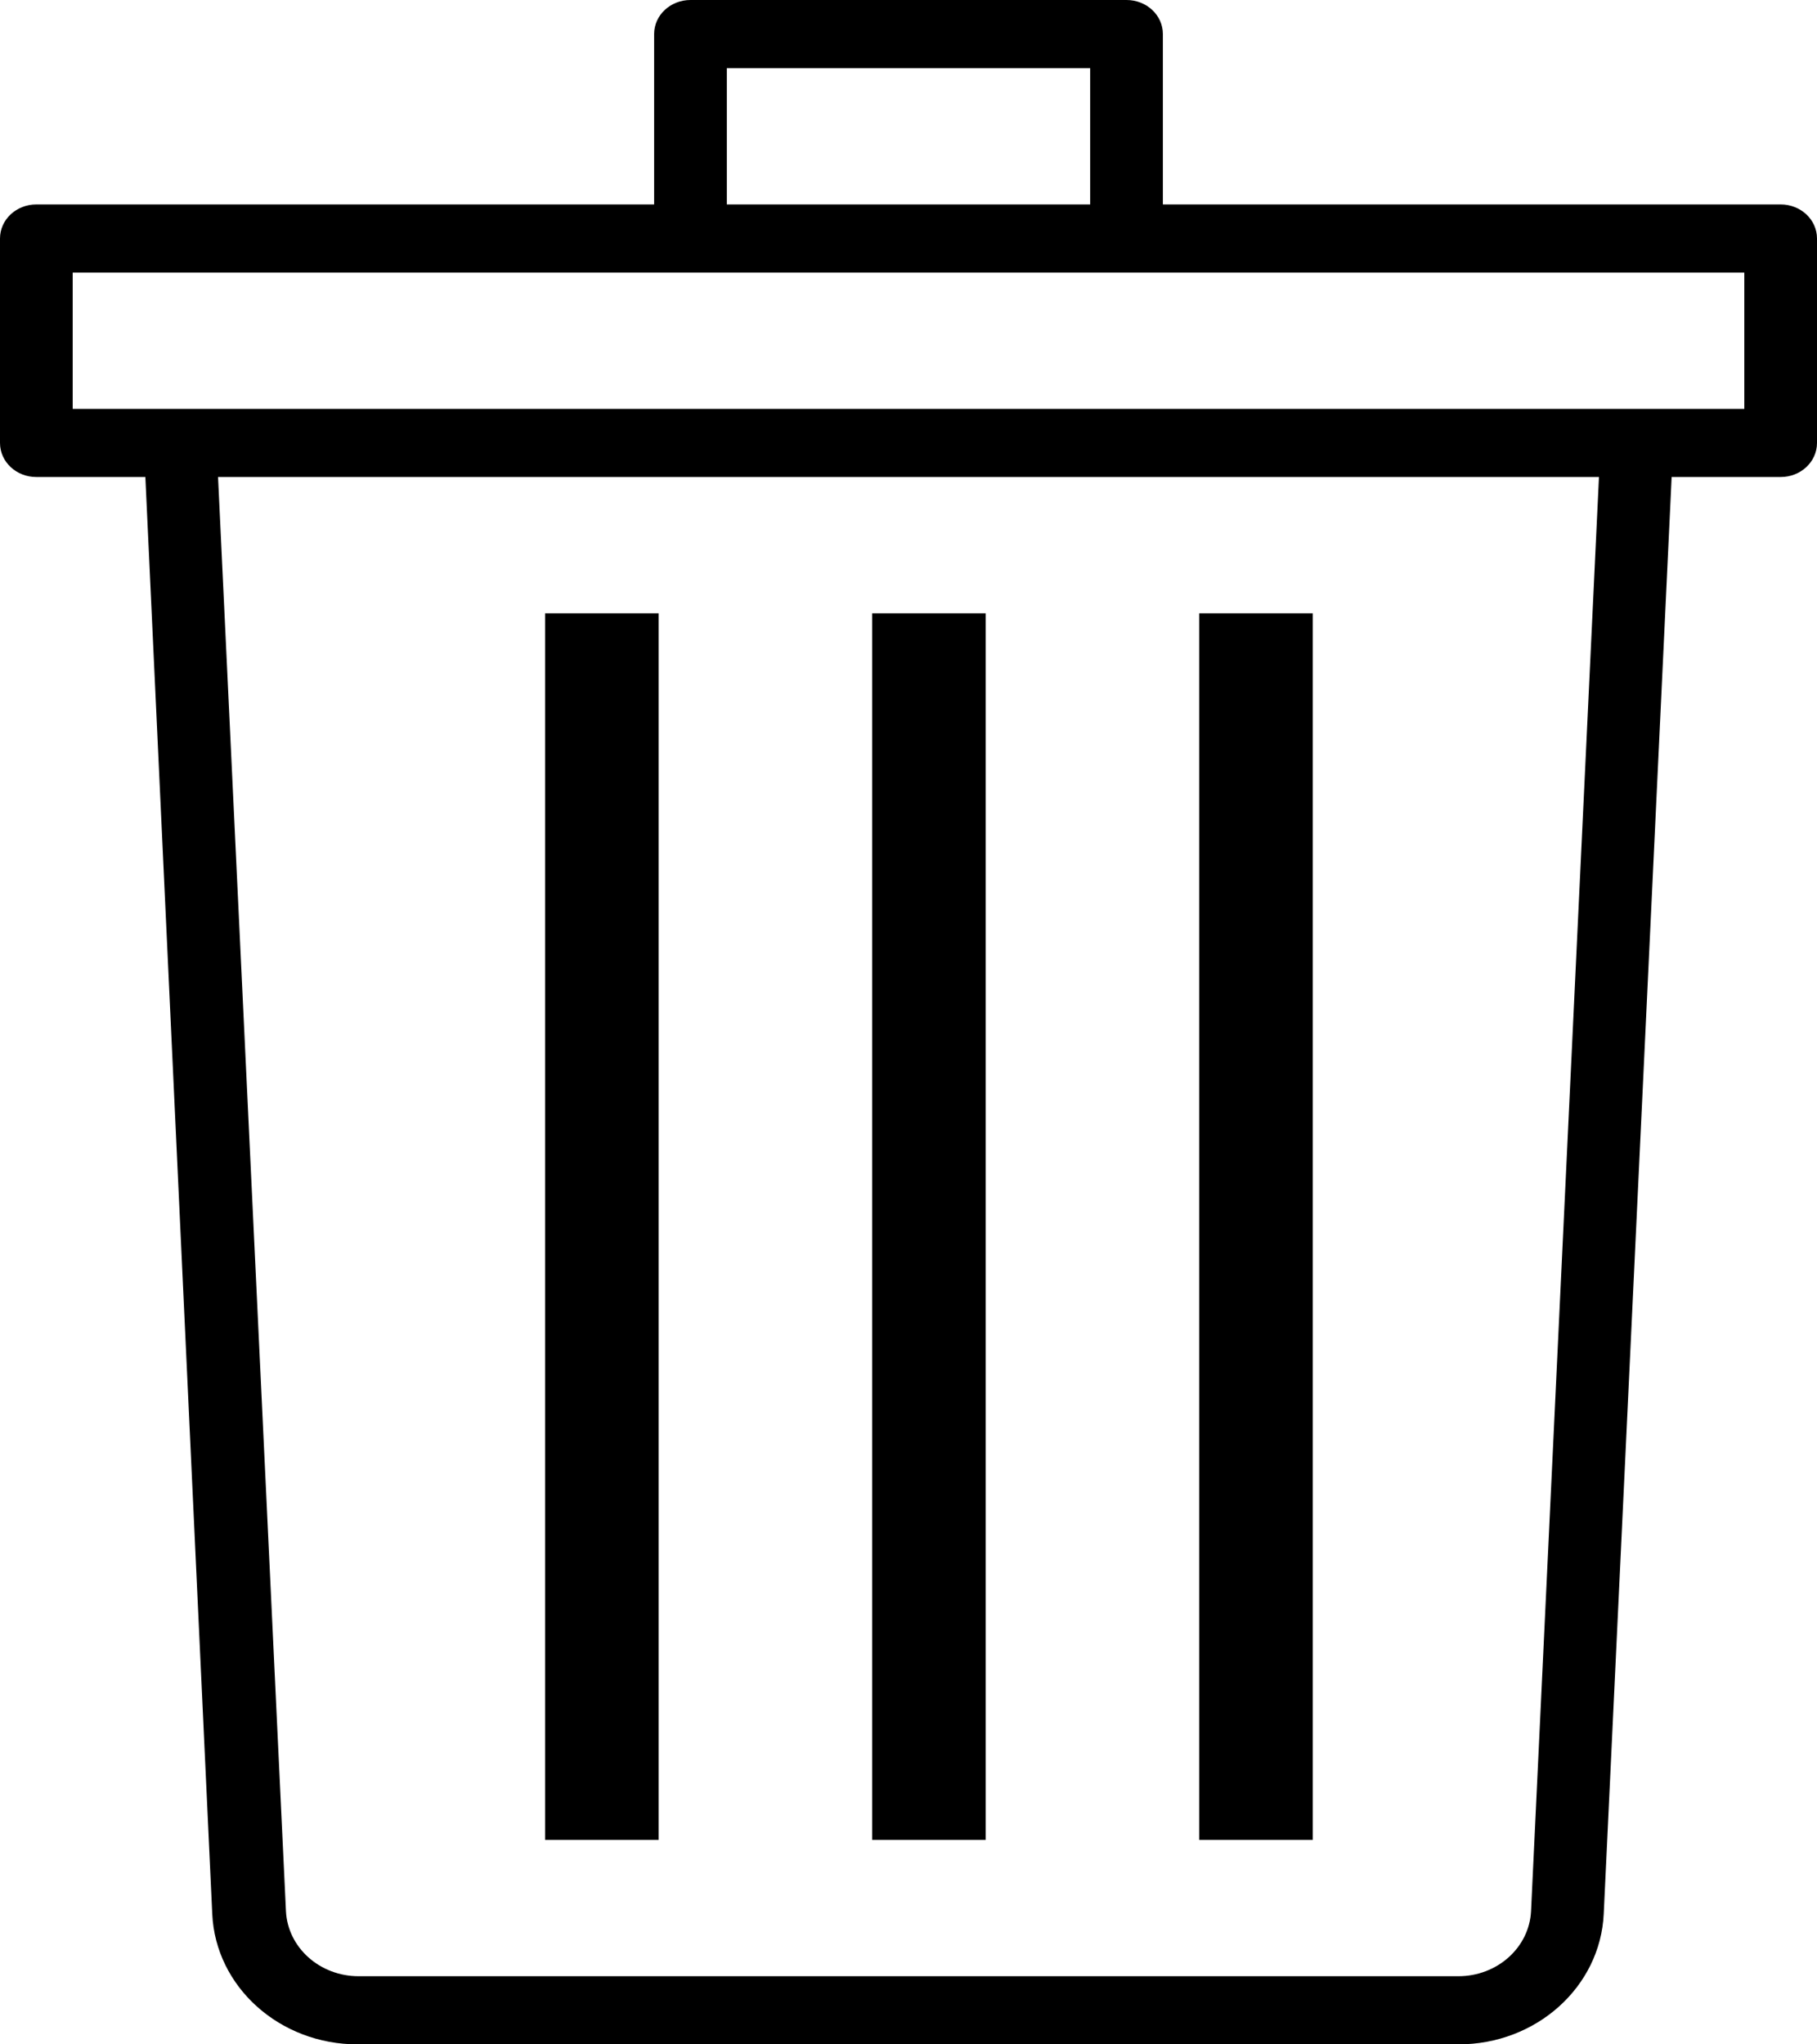
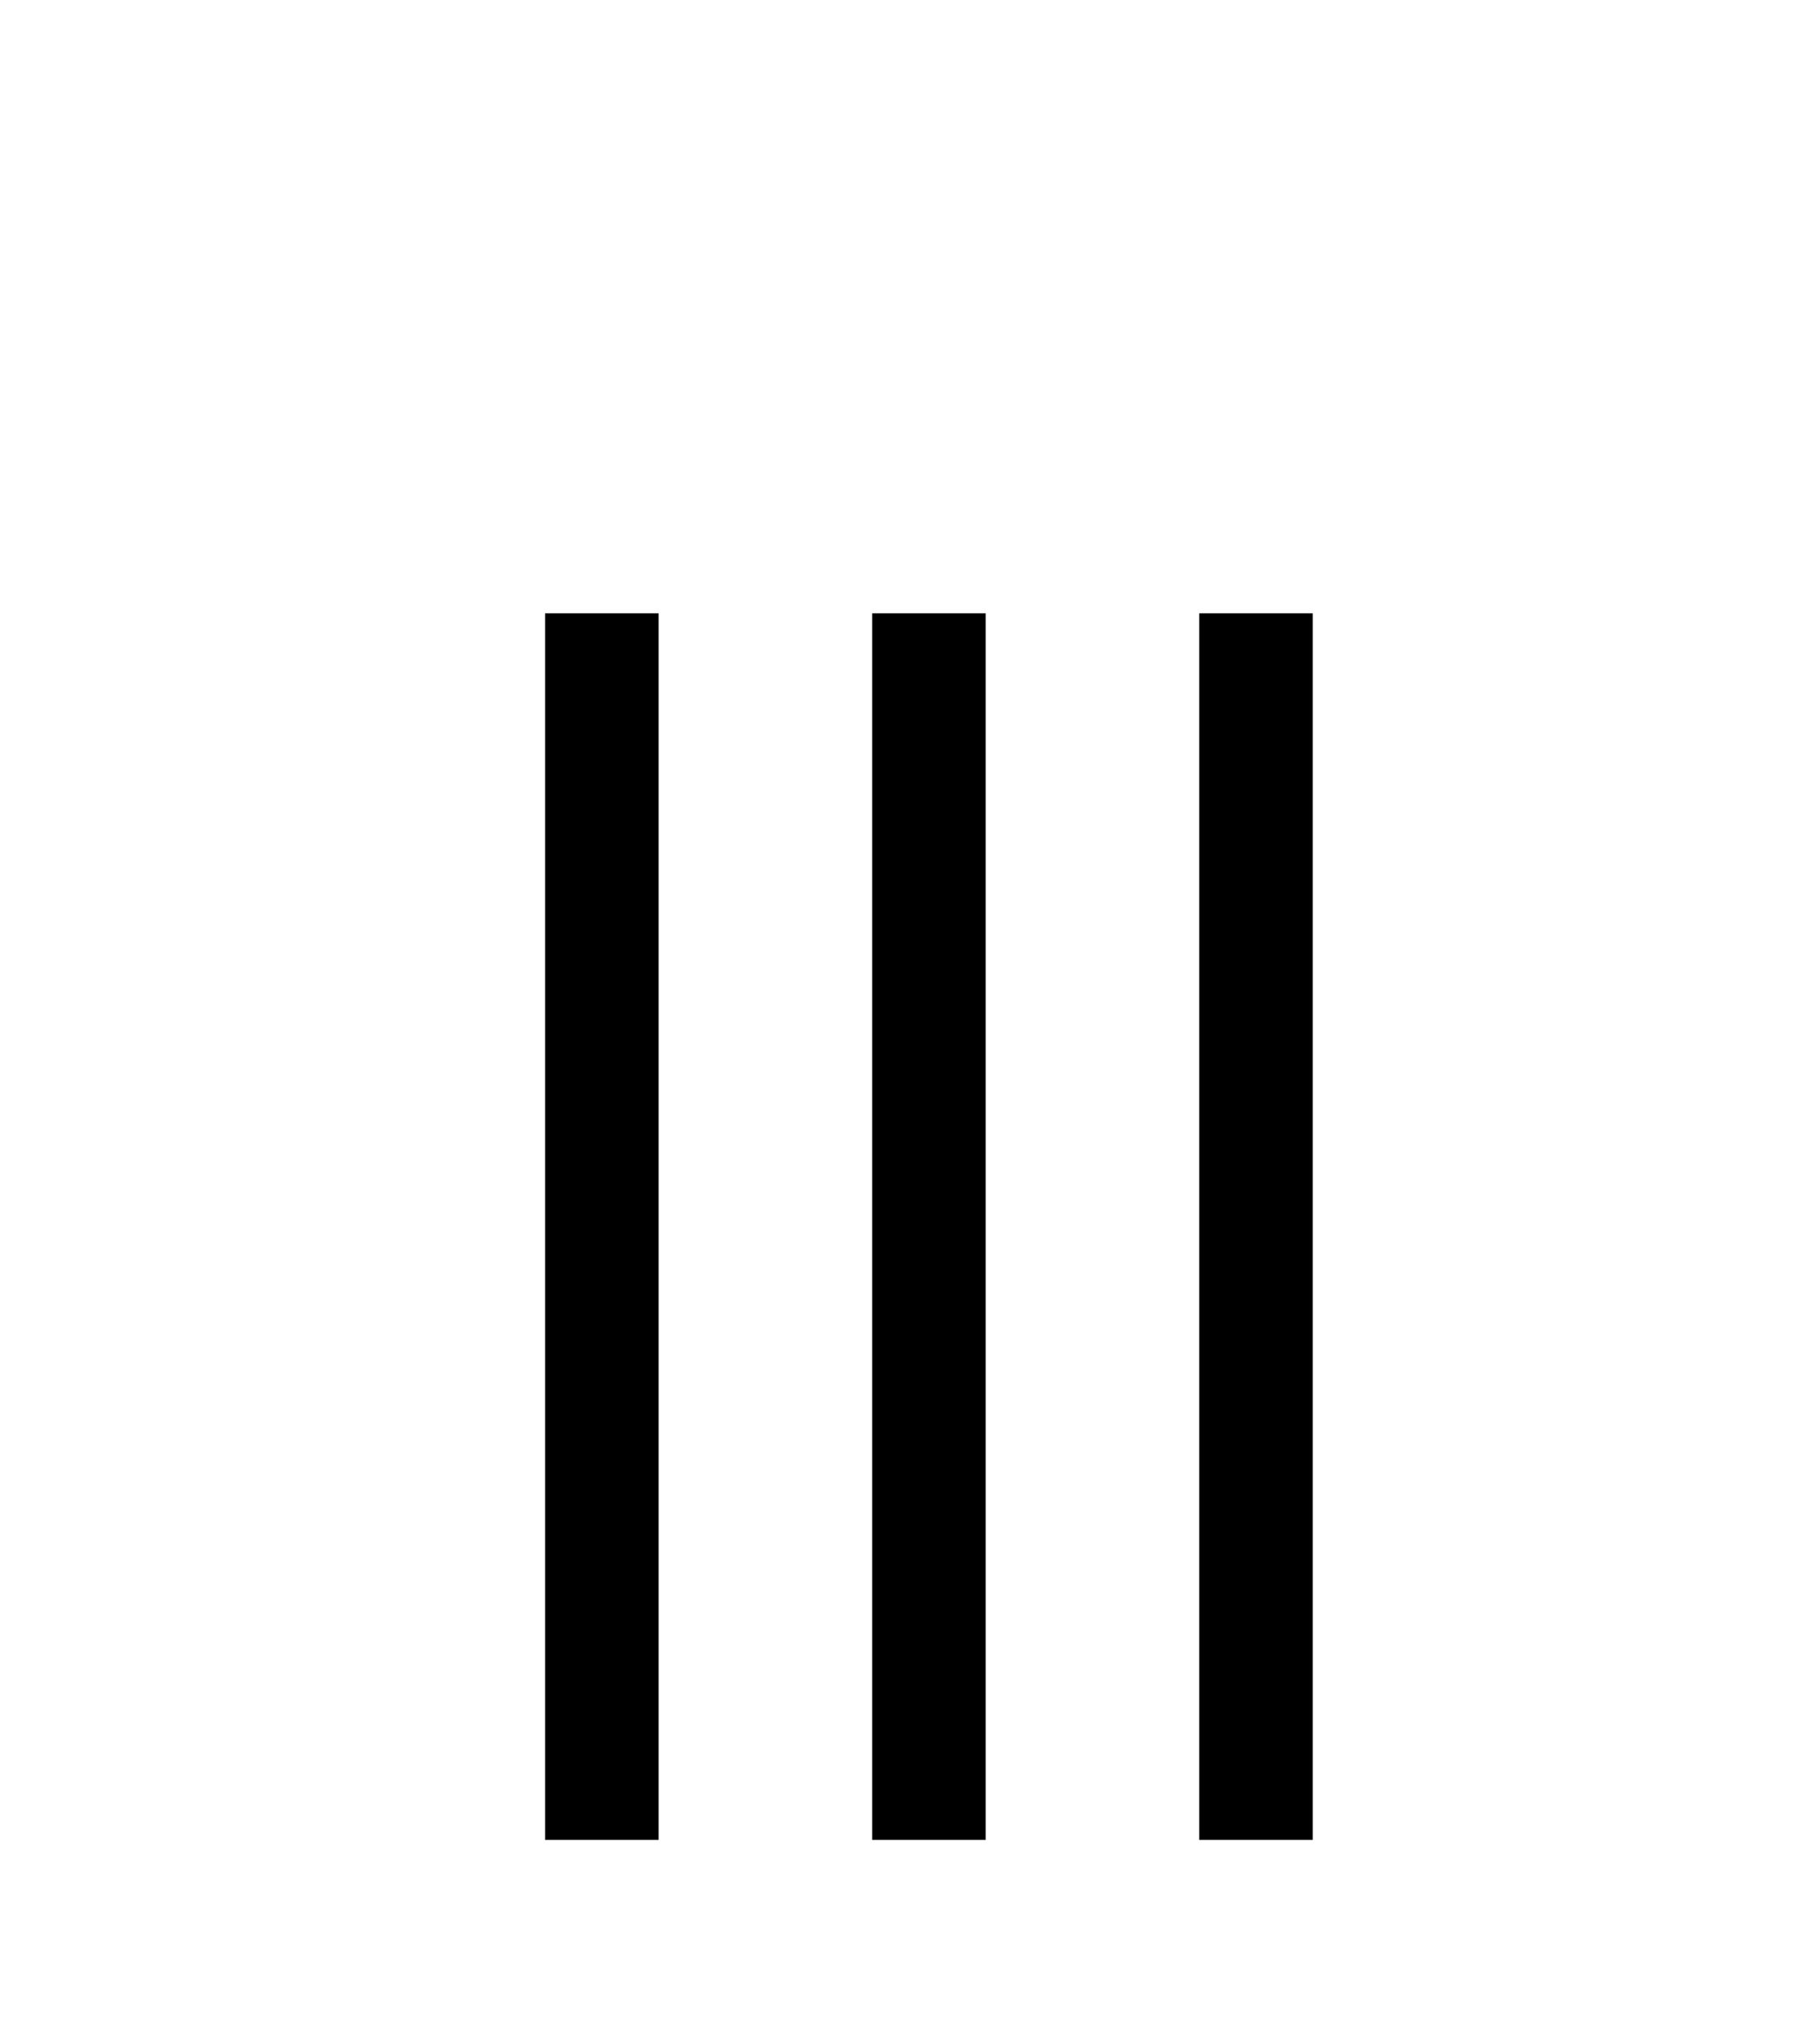
<svg xmlns="http://www.w3.org/2000/svg" width="16px" height="18px" viewBox="0 0 16 18" version="1.1">
  <title>noun_Garbage_1938507</title>
  <desc>Created with Sketch.</desc>
  <g id="Symbols" stroke="none" stroke-width="1" fill="none" fill-rule="evenodd">
    <g id="i-trash" transform="translate(-1, 0)" fill="#000000">
      <g id="noun_Garbage_1938507" transform="translate(1, 0)">
        <g id="Group">
-           <path d="M0.32,4.2 L1.28,4.2 L1.869,16.851 C1.898,17.494 2.463,18.001 3.149,18 L12.842,18 C13.528,18.001 14.092,17.494 14.122,16.851 L14.72,4.2 L15.68,4.2 C15.857,4.2 16,4.066 16,3.9 L16,2.1 C16,1.934 15.857,1.8 15.68,1.8 L10.24,1.8 L10.24,0.3 C10.24,0.134 10.097,0 9.92,0 L6.08,0 C5.903,0 5.76,0.134 5.76,0.3 L5.76,1.8 L0.32,1.8 C0.143,1.8 0,1.934 0,2.1 L0,3.9 C0,4.066 0.143,4.2 0.32,4.2 Z M13.482,16.827 C13.466,17.148 13.184,17.4 12.842,17.4 L3.158,17.4 C2.816,17.4 2.534,17.148 2.518,16.827 L1.92,4.2 L14.08,4.2 L13.482,16.827 Z M6.4,0.6 L9.6,0.6 L9.6,1.8 L6.4,1.8 L6.4,0.6 Z M0.64,2.4 L15.36,2.4 L15.36,3.6 L0.64,3.6 L0.64,2.4 Z" id="Shape" fill-rule="nonzero" />
          <rect id="Rectangle" x="7.68" y="5.4" width="1" height="10.8" />
          <rect id="Rectangle" x="4.8" y="5.4" width="1" height="10.8" />
          <rect id="Rectangle" x="10.56" y="5.4" width="1" height="10.8" />
        </g>
      </g>
    </g>
  </g>
</svg>